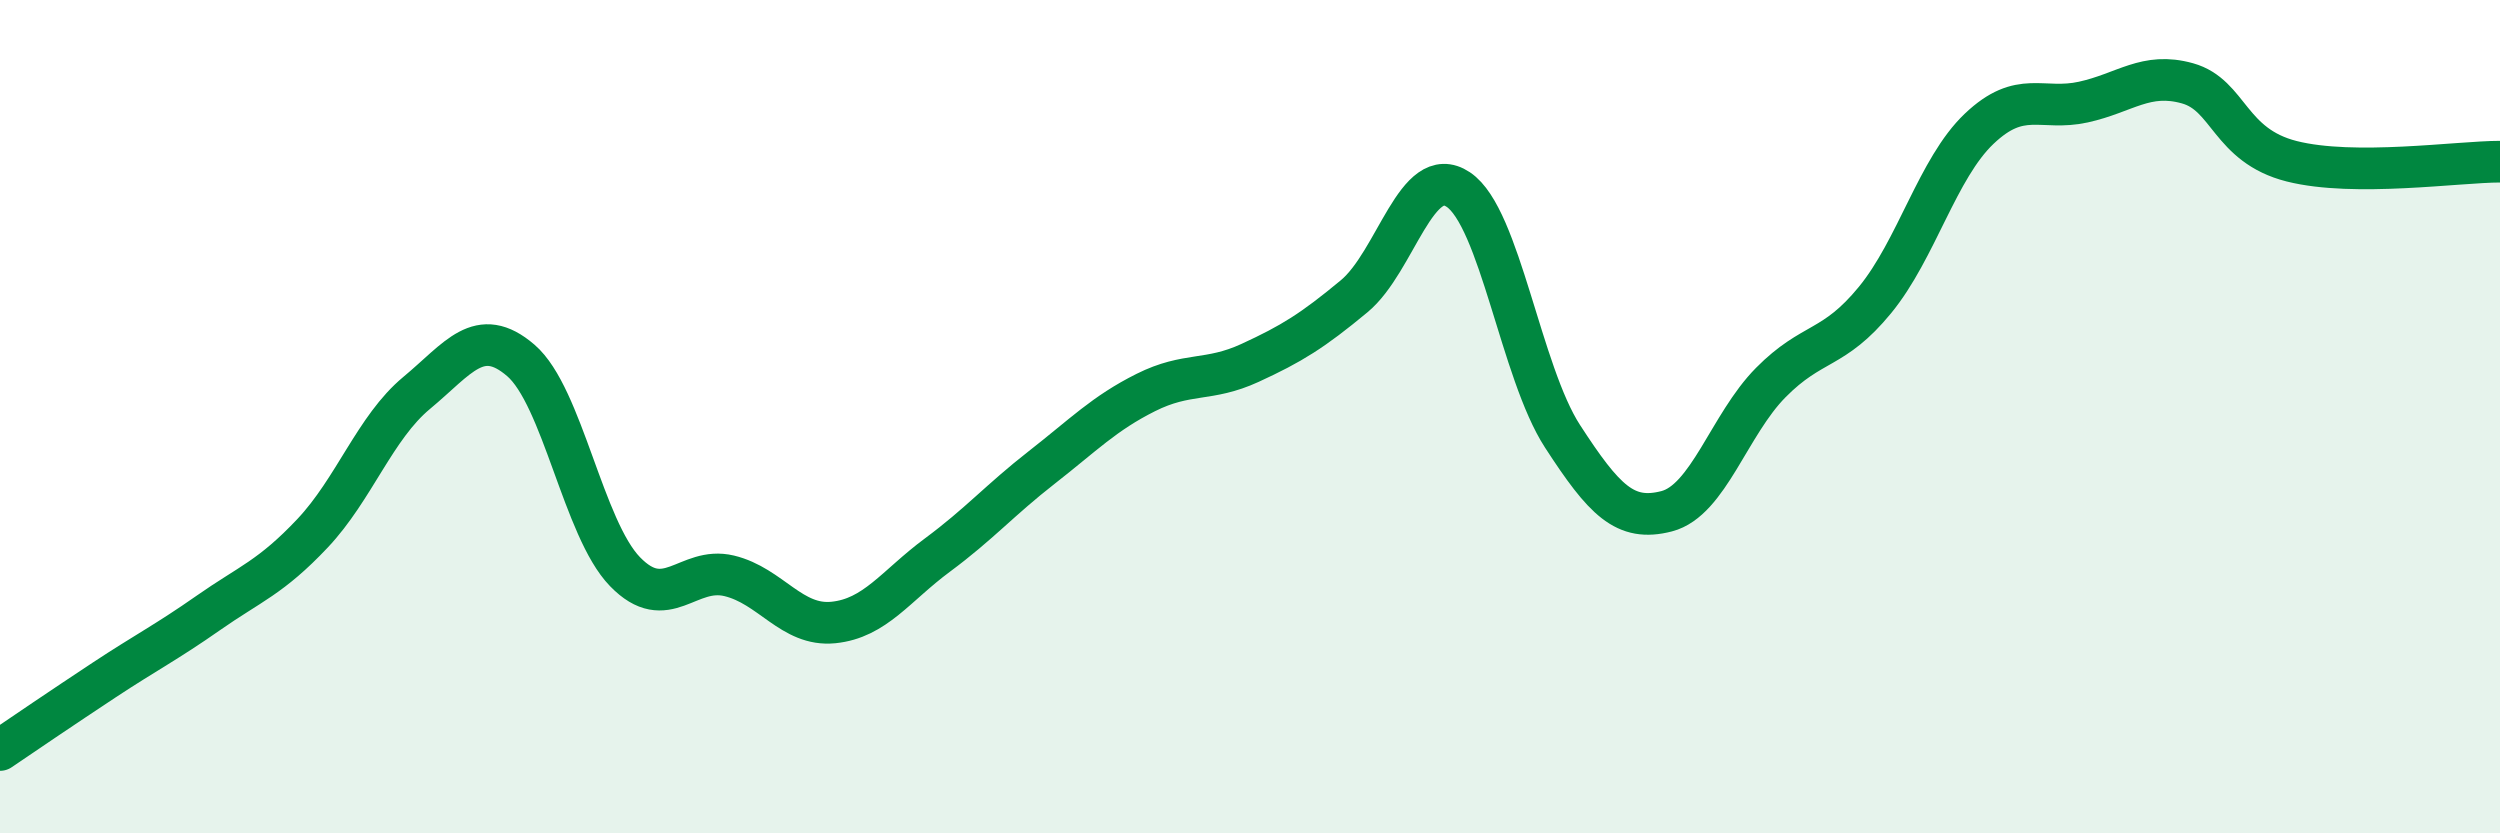
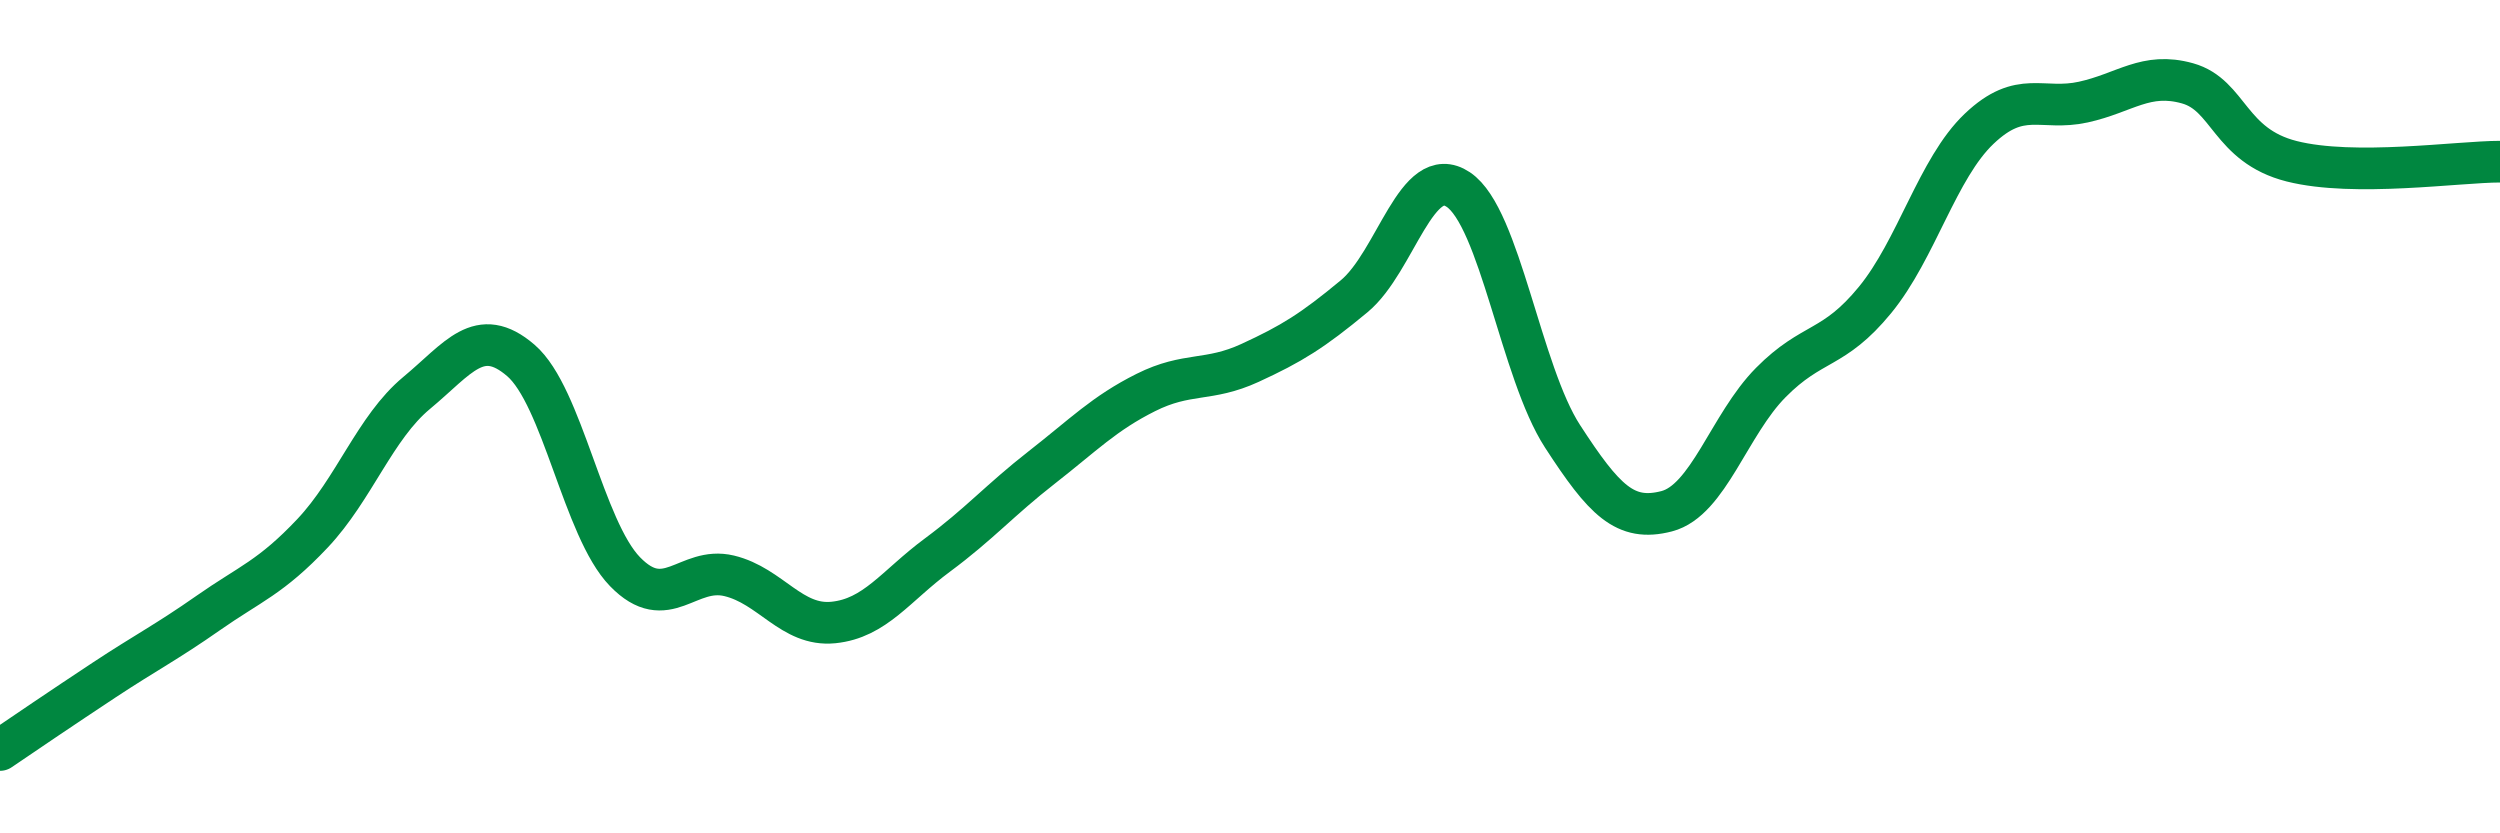
<svg xmlns="http://www.w3.org/2000/svg" width="60" height="20" viewBox="0 0 60 20">
-   <path d="M 0,18 C 0.5,17.66 1.5,16.98 2.5,16.32 C 3.5,15.66 4,15.41 5,14.71 C 6,14.01 6.5,13.86 7.5,12.8 C 8.5,11.74 9,10.26 10,9.43 C 11,8.6 11.5,7.79 12.5,8.65 C 13.5,9.51 14,12.69 15,13.72 C 16,14.75 16.5,13.58 17.5,13.82 C 18.5,14.06 19,15.04 20,14.94 C 21,14.84 21.5,14.06 22.5,13.32 C 23.5,12.58 24,12 25,11.22 C 26,10.44 26.5,9.92 27.5,9.42 C 28.5,8.92 29,9.17 30,8.71 C 31,8.25 31.5,7.94 32.5,7.11 C 33.5,6.28 34,3.88 35,4.55 C 36,5.22 36.5,8.93 37.5,10.47 C 38.5,12.01 39,12.53 40,12.27 C 41,12.01 41.5,10.19 42.5,9.18 C 43.5,8.17 44,8.42 45,7.2 C 46,5.98 46.5,4.04 47.5,3.09 C 48.5,2.14 49,2.67 50,2.45 C 51,2.23 51.5,1.72 52.5,2 C 53.5,2.28 53.5,3.49 55,3.87 C 56.5,4.25 59,3.88 60,3.88L60 20L0 20Z" fill="#008740" opacity="0.1" stroke-linecap="round" stroke-linejoin="round" />
  <path d="M 0,18 C 0.5,17.66 1.5,16.98 2.5,16.32 C 3.5,15.66 4,15.41 5,14.71 C 6,14.01 6.5,13.86 7.5,12.8 C 8.5,11.74 9,10.26 10,9.43 C 11,8.6 11.5,7.79 12.5,8.65 C 13.5,9.51 14,12.69 15,13.72 C 16,14.75 16.5,13.58 17.5,13.82 C 18.5,14.06 19,15.04 20,14.94 C 21,14.84 21.5,14.06 22.5,13.32 C 23.5,12.58 24,12 25,11.22 C 26,10.44 26.5,9.92 27.5,9.42 C 28.5,8.92 29,9.17 30,8.71 C 31,8.25 31.5,7.94 32.5,7.11 C 33.5,6.28 34,3.88 35,4.55 C 36,5.22 36.5,8.93 37.5,10.47 C 38.5,12.01 39,12.53 40,12.27 C 41,12.01 41.5,10.19 42.5,9.18 C 43.5,8.17 44,8.42 45,7.2 C 46,5.98 46.5,4.04 47.5,3.09 C 48.5,2.14 49,2.67 50,2.45 C 51,2.23 51.5,1.72 52.5,2 C 53.5,2.28 53.5,3.49 55,3.87 C 56.5,4.25 59,3.88 60,3.88" stroke="#008740" stroke-width="1" fill="none" stroke-linecap="round" stroke-linejoin="round" />
</svg>